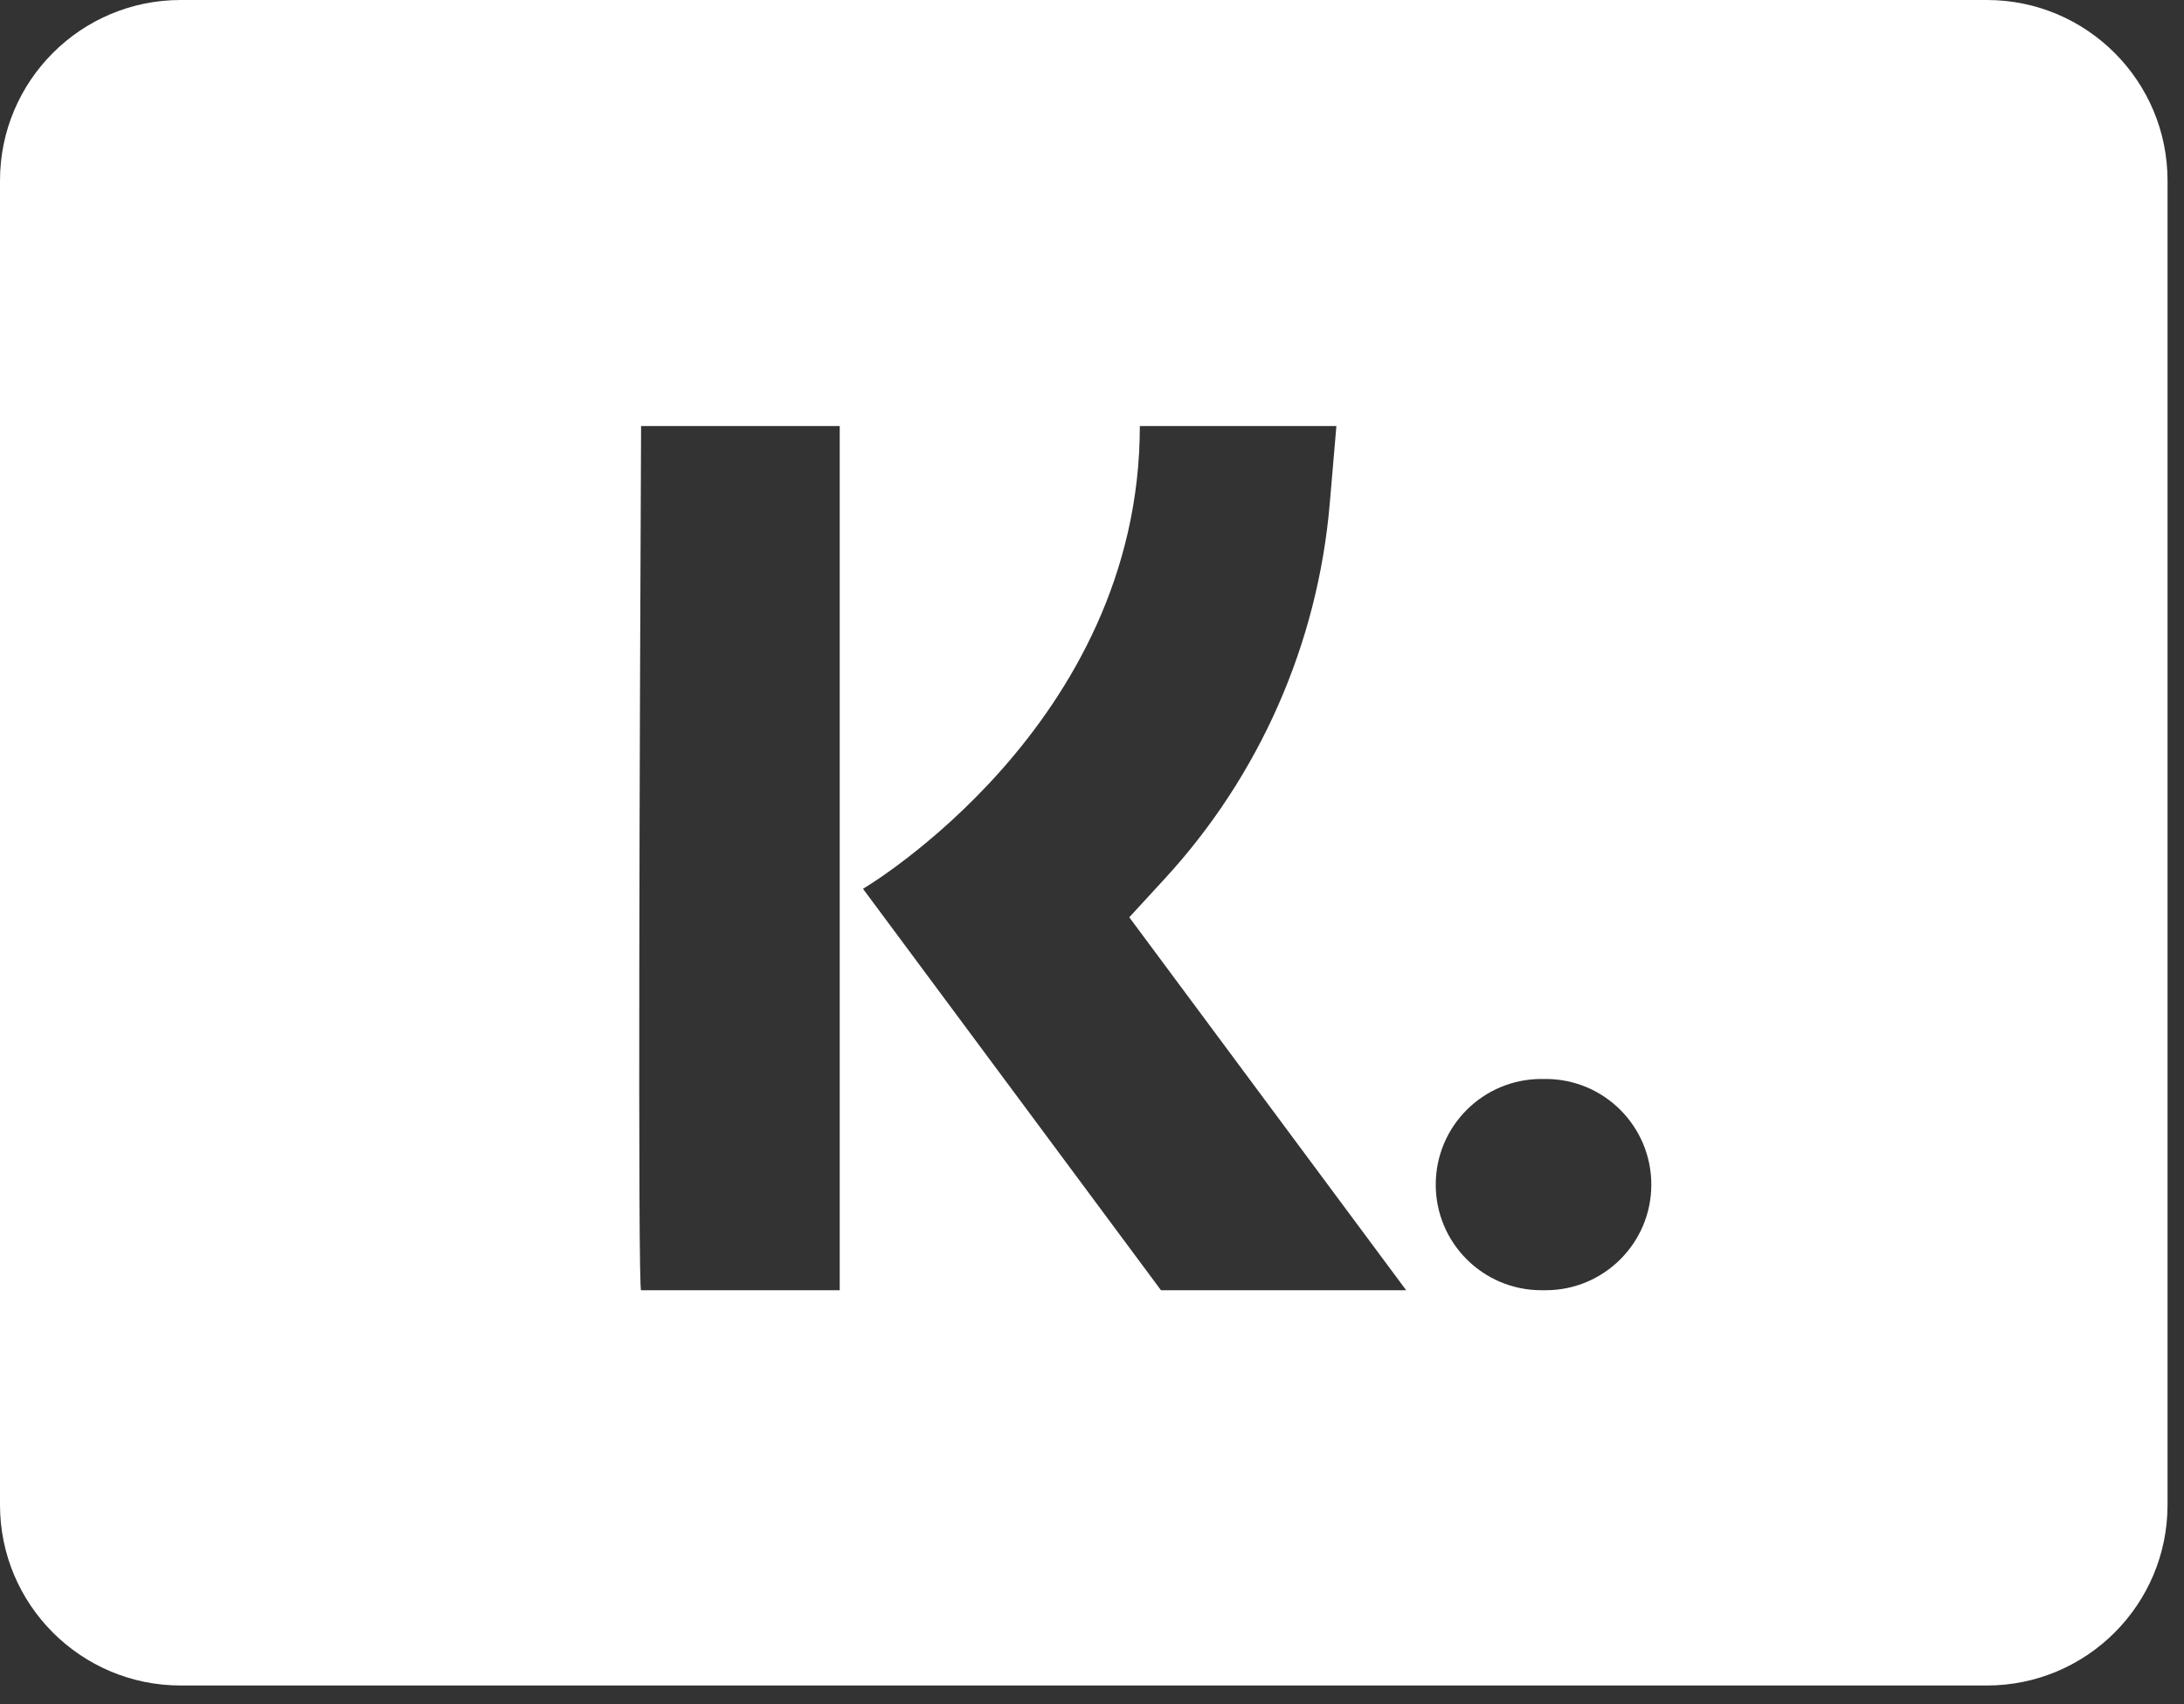
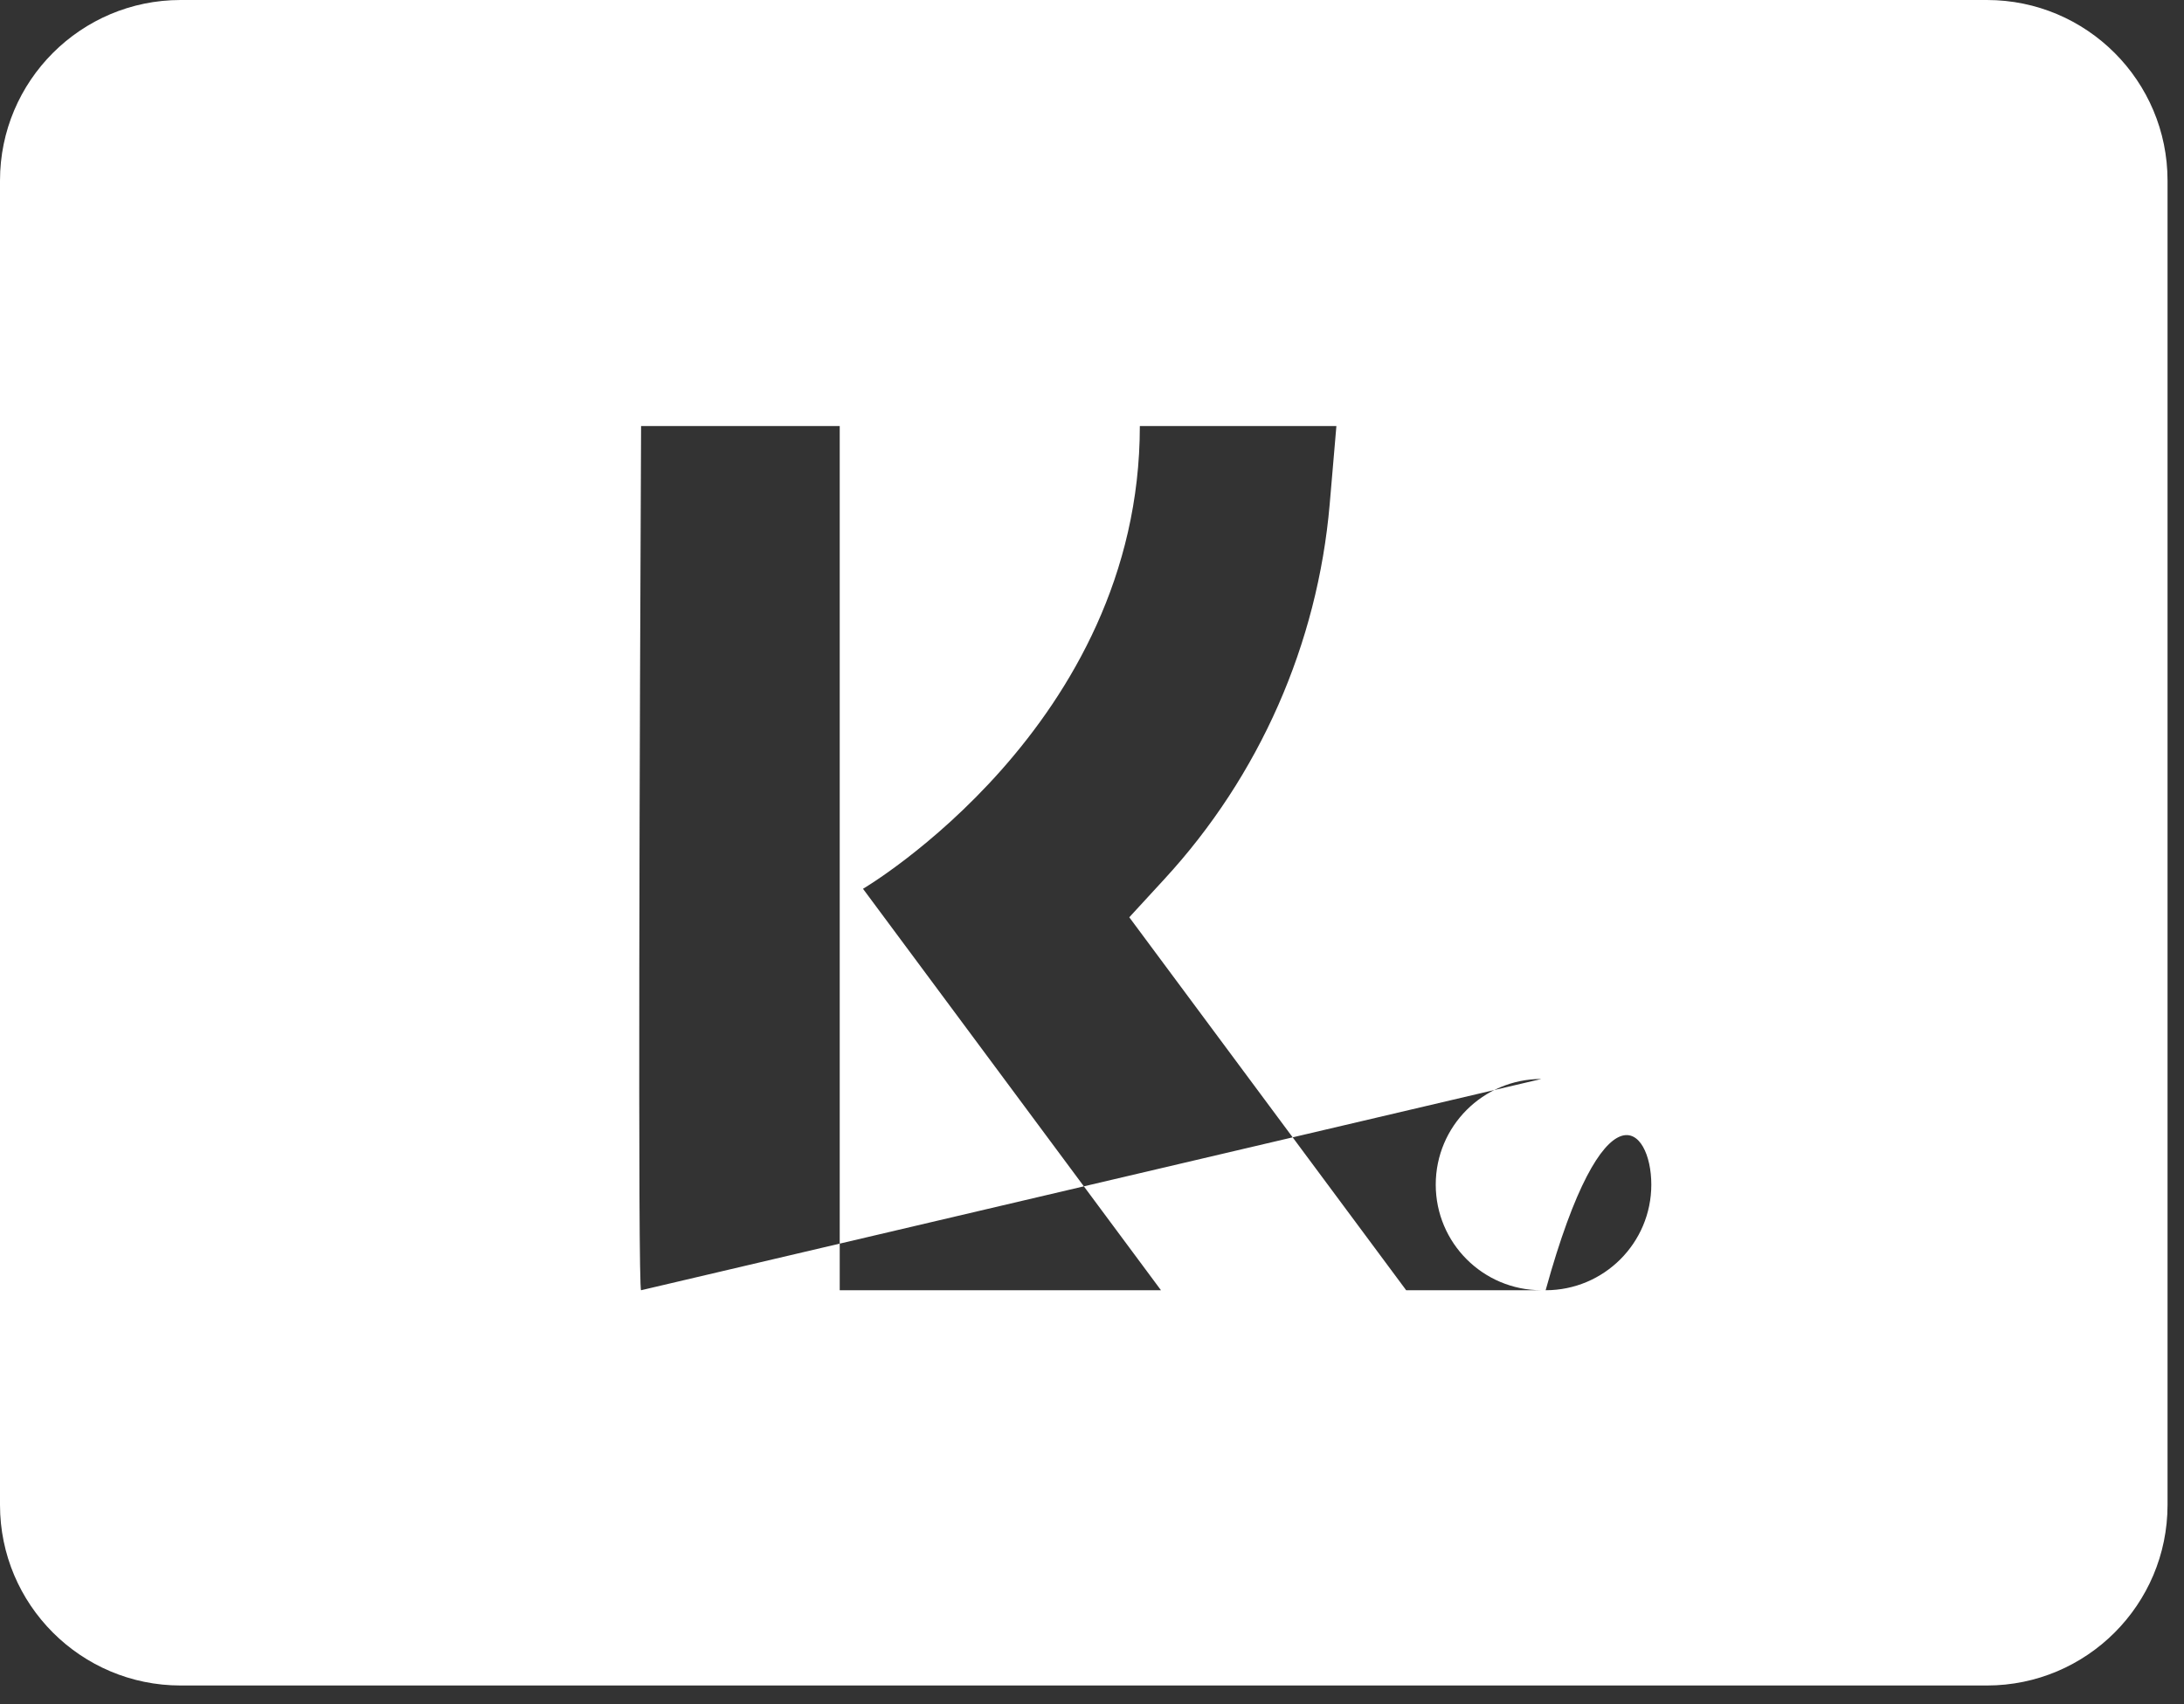
<svg xmlns="http://www.w3.org/2000/svg" width="41" height="32" viewBox="0 0 41 32" fill="none">
  <rect x="0" y="0" width="41" height="32" fill="#333333" stroke="none" />
-   <path fill-rule="evenodd" clip-rule="evenodd" d="M40.691 28.258V3.391C40.691 1.519 39.172 0 37.3 0H3.391C1.519 0 0 1.519 0 3.391V28.258C0 30.13 1.519 31.649 3.391 31.649H37.3C39.172 31.649 40.691 30.13 40.691 28.258ZM12.035 24.227C11.972 24.227 12.009 13.409 12.035 8H15.764V24.227H12.035ZM28.937 20.26H29.016C30.112 20.26 31 21.148 31 22.244C31 23.339 30.112 24.227 29.016 24.227H28.937C27.841 24.227 26.953 23.339 26.953 22.244C26.953 21.148 27.841 20.26 28.937 20.26ZM16.201 16.689L21.795 24.227H26.398L21.2 17.224L21.862 16.504C23.645 14.566 24.735 12.092 24.962 9.469L25.088 8H21.398C21.398 13.634 16.201 16.689 16.201 16.689Z" fill="white" />
+   <path fill-rule="evenodd" clip-rule="evenodd" d="M40.691 28.258V3.391C40.691 1.519 39.172 0 37.3 0H3.391C1.519 0 0 1.519 0 3.391V28.258C0 30.13 1.519 31.649 3.391 31.649H37.3C39.172 31.649 40.691 30.13 40.691 28.258ZM12.035 24.227C11.972 24.227 12.009 13.409 12.035 8H15.764V24.227H12.035ZH29.016C30.112 20.26 31 21.148 31 22.244C31 23.339 30.112 24.227 29.016 24.227H28.937C27.841 24.227 26.953 23.339 26.953 22.244C26.953 21.148 27.841 20.26 28.937 20.26ZM16.201 16.689L21.795 24.227H26.398L21.2 17.224L21.862 16.504C23.645 14.566 24.735 12.092 24.962 9.469L25.088 8H21.398C21.398 13.634 16.201 16.689 16.201 16.689Z" fill="white" />
</svg>